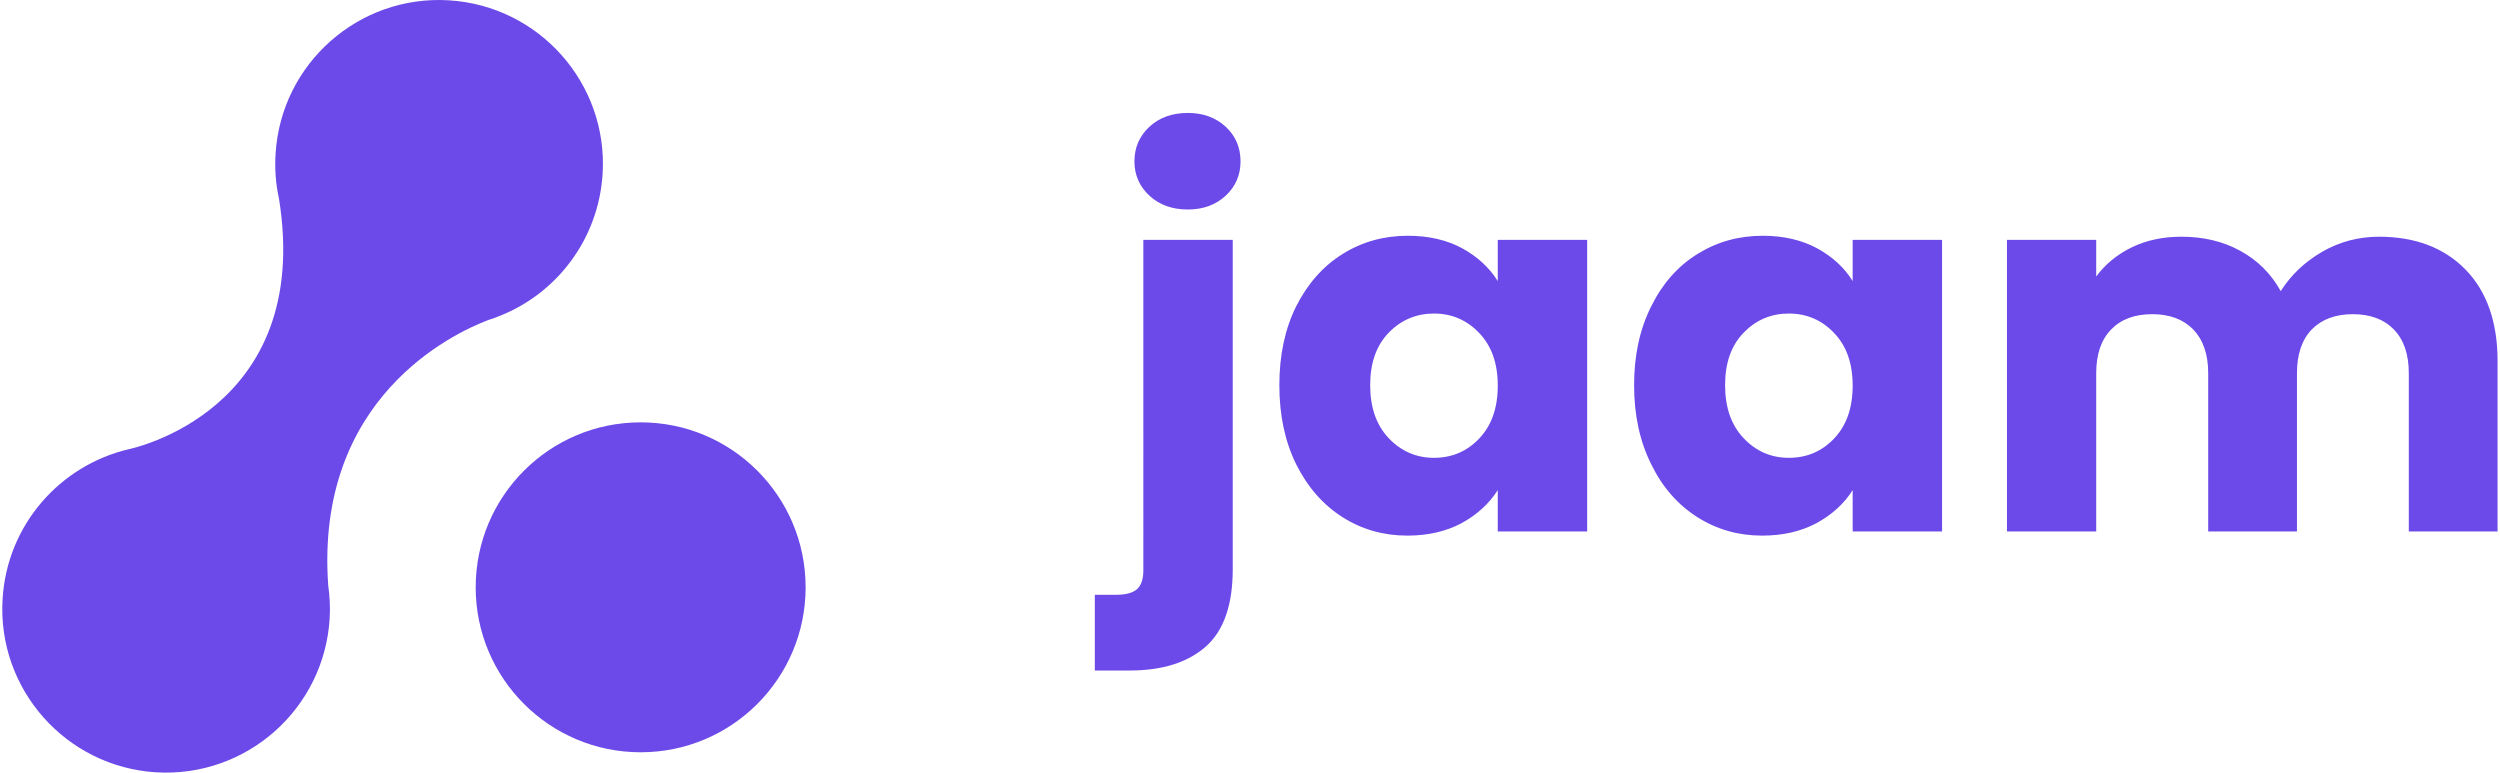
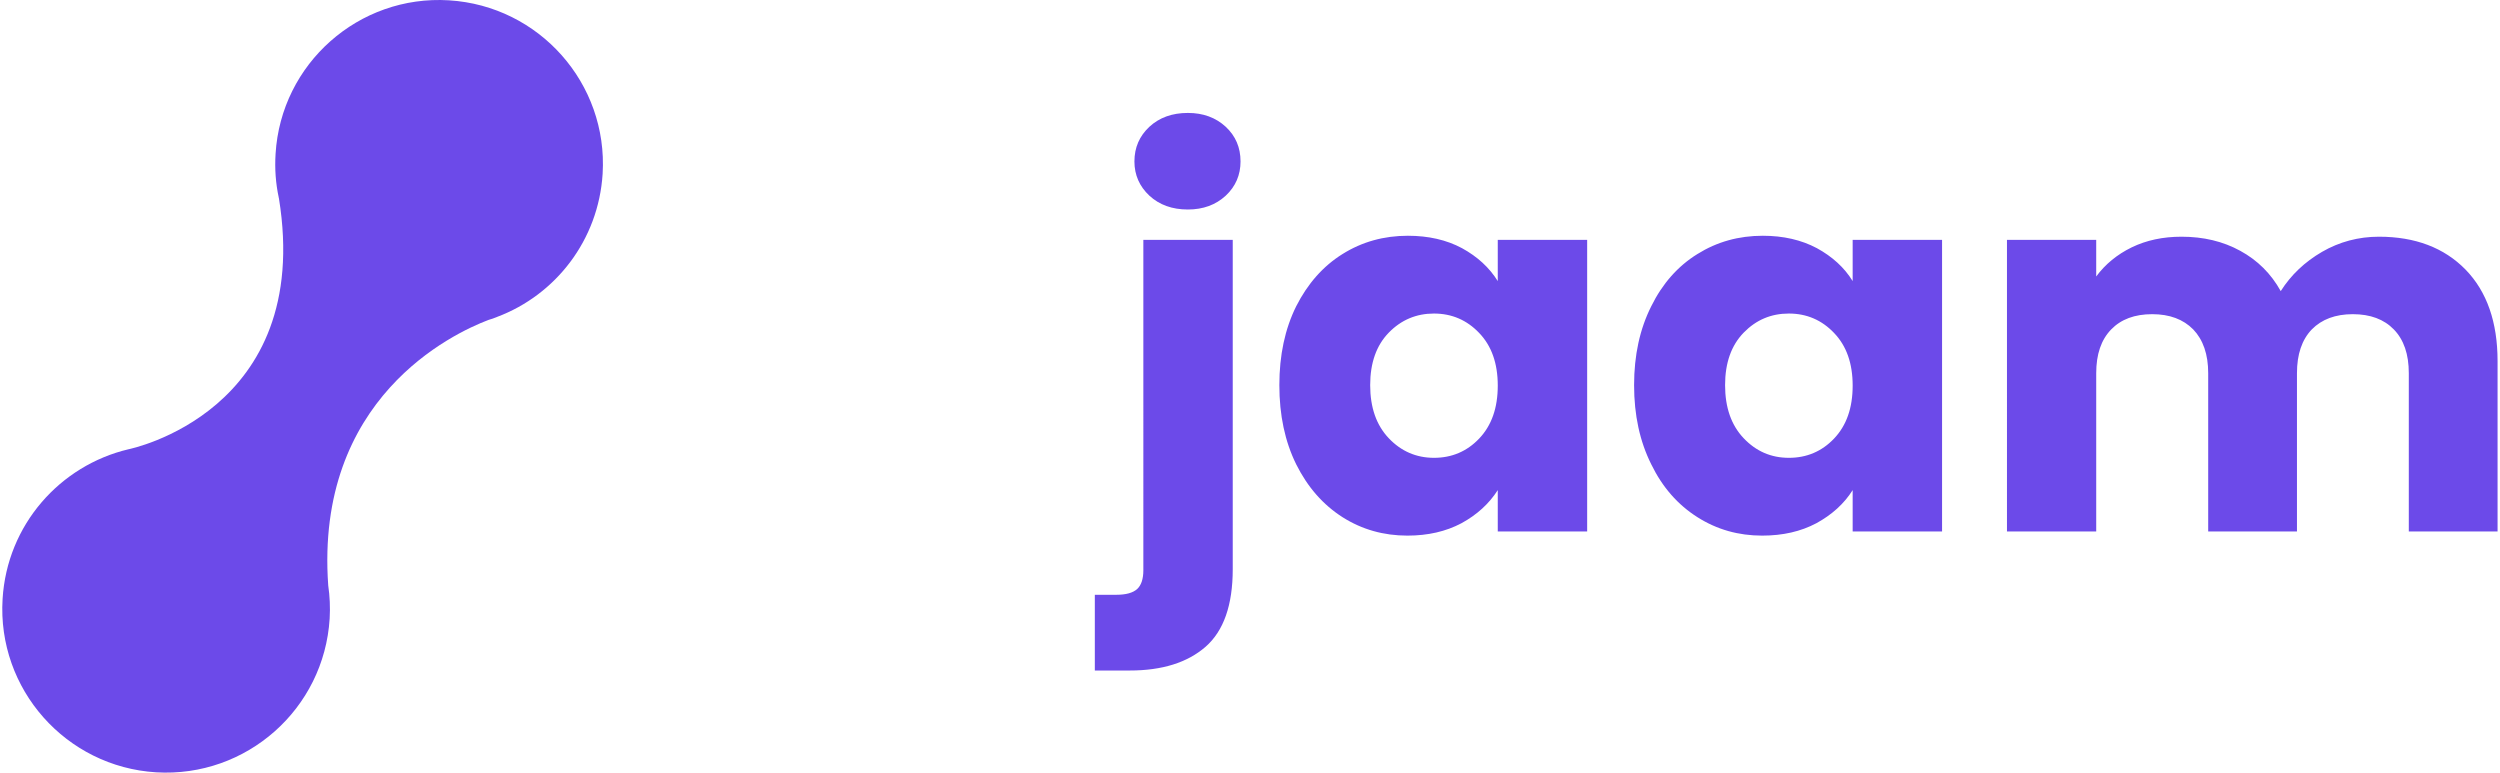
<svg xmlns="http://www.w3.org/2000/svg" id="Layer_1" x="0px" y="0px" width="508px" height="157px" viewBox="0 0 508 157" xml:space="preserve">
  <g id="Layer_x0020_1">
    <g id="_1390113005376">
-       <circle fill="#6C4AE9" cx="130.181" cy="119.342" r="33.521" />
      <path fill="#6C4AE9" d="M122.456,35.298C123.555,16.97,109.59,1.196,91.23,0.064C72.902-1.067,57.095,12.93,55.997,31.258   c-0.194,3.071,0.032,6.044,0.646,8.889c0,0.065,0,0.097,0.032,0.129c7.047,43.509-30.547,51.008-30.547,51.008l0,0   c-13.932,3.298-24.696,15.354-25.601,30.417c-1.132,18.328,12.865,34.104,31.193,35.234c18.36,1.099,34.135-12.865,35.266-31.226   c0.129-2.295,0.032-4.558-0.291-6.756c-2.715-38.014,25.246-51.17,32.583-53.95c0.582-0.162,1.131-0.355,1.681-0.582   c0.032,0,0.064-0.032,0.064-0.032l0,0C112.888,59.93,121.615,48.81,122.456,35.298L122.456,35.298z" />
      <g>
        <path fill="#6C4AE9" d="M241.377,42.571c-3.2,0-5.786-0.938-7.823-2.812c-2.004-1.875-3.039-4.202-3.039-6.95l0,0    c0-2.845,1.035-5.172,3.039-7.047c2.037-1.875,4.623-2.813,7.823-2.813l0,0c3.103,0,5.657,0.938,7.693,2.813    c2.004,1.875,3.006,4.202,3.006,7.047l0,0c0,2.748-1.002,5.075-3.006,6.95C247.034,41.634,244.48,42.571,241.377,42.571    L241.377,42.571z M250.493,48.745v66.912c0,7.306-1.842,12.542-5.527,15.774c-3.685,3.199-8.792,4.816-15.387,4.816l0,0h-7.111    v-15.387h4.332c2.004,0,3.394-0.389,4.267-1.164c0.84-0.775,1.261-2.068,1.261-3.814l0,0V48.745H250.493z M259.964,78.258    c0-6.077,1.132-11.411,3.427-16.033c2.327-4.59,5.463-8.146,9.406-10.603c3.976-2.489,8.404-3.717,13.285-3.717l0,0    c4.17,0,7.855,0.84,10.99,2.521c3.136,1.713,5.56,3.943,7.273,6.691l0,0v-8.372h18.166v59.251h-18.166v-8.404    c-1.778,2.779-4.234,5.01-7.37,6.724c-3.168,1.681-6.821,2.521-10.99,2.521l0,0c-4.816,0-9.213-1.228-13.188-3.749    c-3.943-2.521-7.079-6.077-9.406-10.731C261.096,89.7,259.964,84.367,259.964,78.258L259.964,78.258z M304.346,78.354    c0-4.525-1.261-8.081-3.782-10.699c-2.489-2.618-5.56-3.944-9.181-3.944l0,0c-3.588,0-6.658,1.293-9.18,3.879    s-3.782,6.142-3.782,10.667l0,0c0,4.558,1.261,8.146,3.782,10.796c2.521,2.651,5.592,3.976,9.18,3.976l0,0    c3.621,0,6.691-1.293,9.181-3.91C303.085,86.468,304.346,82.912,304.346,78.354L304.346,78.354z M332.048,78.258    c0-6.077,1.163-11.411,3.49-16.033c2.263-4.59,5.398-8.146,9.374-10.603c3.977-2.489,8.405-3.717,13.286-3.717l0,0    c4.17,0,7.822,0.84,10.99,2.521c3.136,1.713,5.592,3.943,7.272,6.691l0,0v-8.372h18.167v59.251h-18.167v-8.404    c-1.745,2.779-4.234,5.01-7.369,6.724c-3.168,1.681-6.821,2.521-11.023,2.521l0,0c-4.816,0-9.18-1.228-13.156-3.749    c-3.976-2.521-7.111-6.077-9.374-10.731C333.211,89.7,332.048,84.367,332.048,78.258L332.048,78.258L332.048,78.258z     M376.461,78.354c0-4.525-1.261-8.081-3.781-10.699c-2.489-2.618-5.561-3.944-9.181-3.944l0,0c-3.62,0-6.659,1.293-9.18,3.879    c-2.521,2.586-3.782,6.142-3.782,10.667l0,0c0,4.558,1.261,8.146,3.782,10.796c2.521,2.651,5.56,3.976,9.18,3.976l0,0    c3.62,0,6.691-1.293,9.181-3.91C375.2,86.468,376.461,82.912,376.461,78.354L376.461,78.354z M483.391,48.099    c7.37,0,13.253,2.23,17.617,6.691c4.331,4.461,6.497,10.667,6.497,18.586l0,0v34.62h-18.037V75.833    c0-3.846-1.002-6.788-3.039-8.889c-2.004-2.069-4.783-3.103-8.339-3.103l0,0c-3.523,0-6.304,1.034-8.34,3.103    c-2.004,2.101-3.007,5.043-3.007,8.889l0,0v32.163h-18.037V75.833c0-3.846-1.034-6.788-3.038-8.889    c-2.036-2.069-4.816-3.103-8.34-3.103l0,0c-3.556,0-6.336,1.034-8.34,3.103c-2.036,2.101-3.038,5.043-3.038,8.889l0,0v32.163    h-18.134V48.745h18.134v7.435c1.843-2.489,4.234-4.46,7.208-5.915c3.006-1.455,6.368-2.166,10.118-2.166l0,0    c4.46,0,8.437,0.938,11.96,2.877c3.49,1.907,6.238,4.623,8.21,8.178l0,0c2.069-3.265,4.849-5.916,8.404-7.984    C475.374,49.133,479.253,48.099,483.391,48.099L483.391,48.099L483.391,48.099L483.391,48.099z" />
      </g>
    </g>
  </g>
</svg>